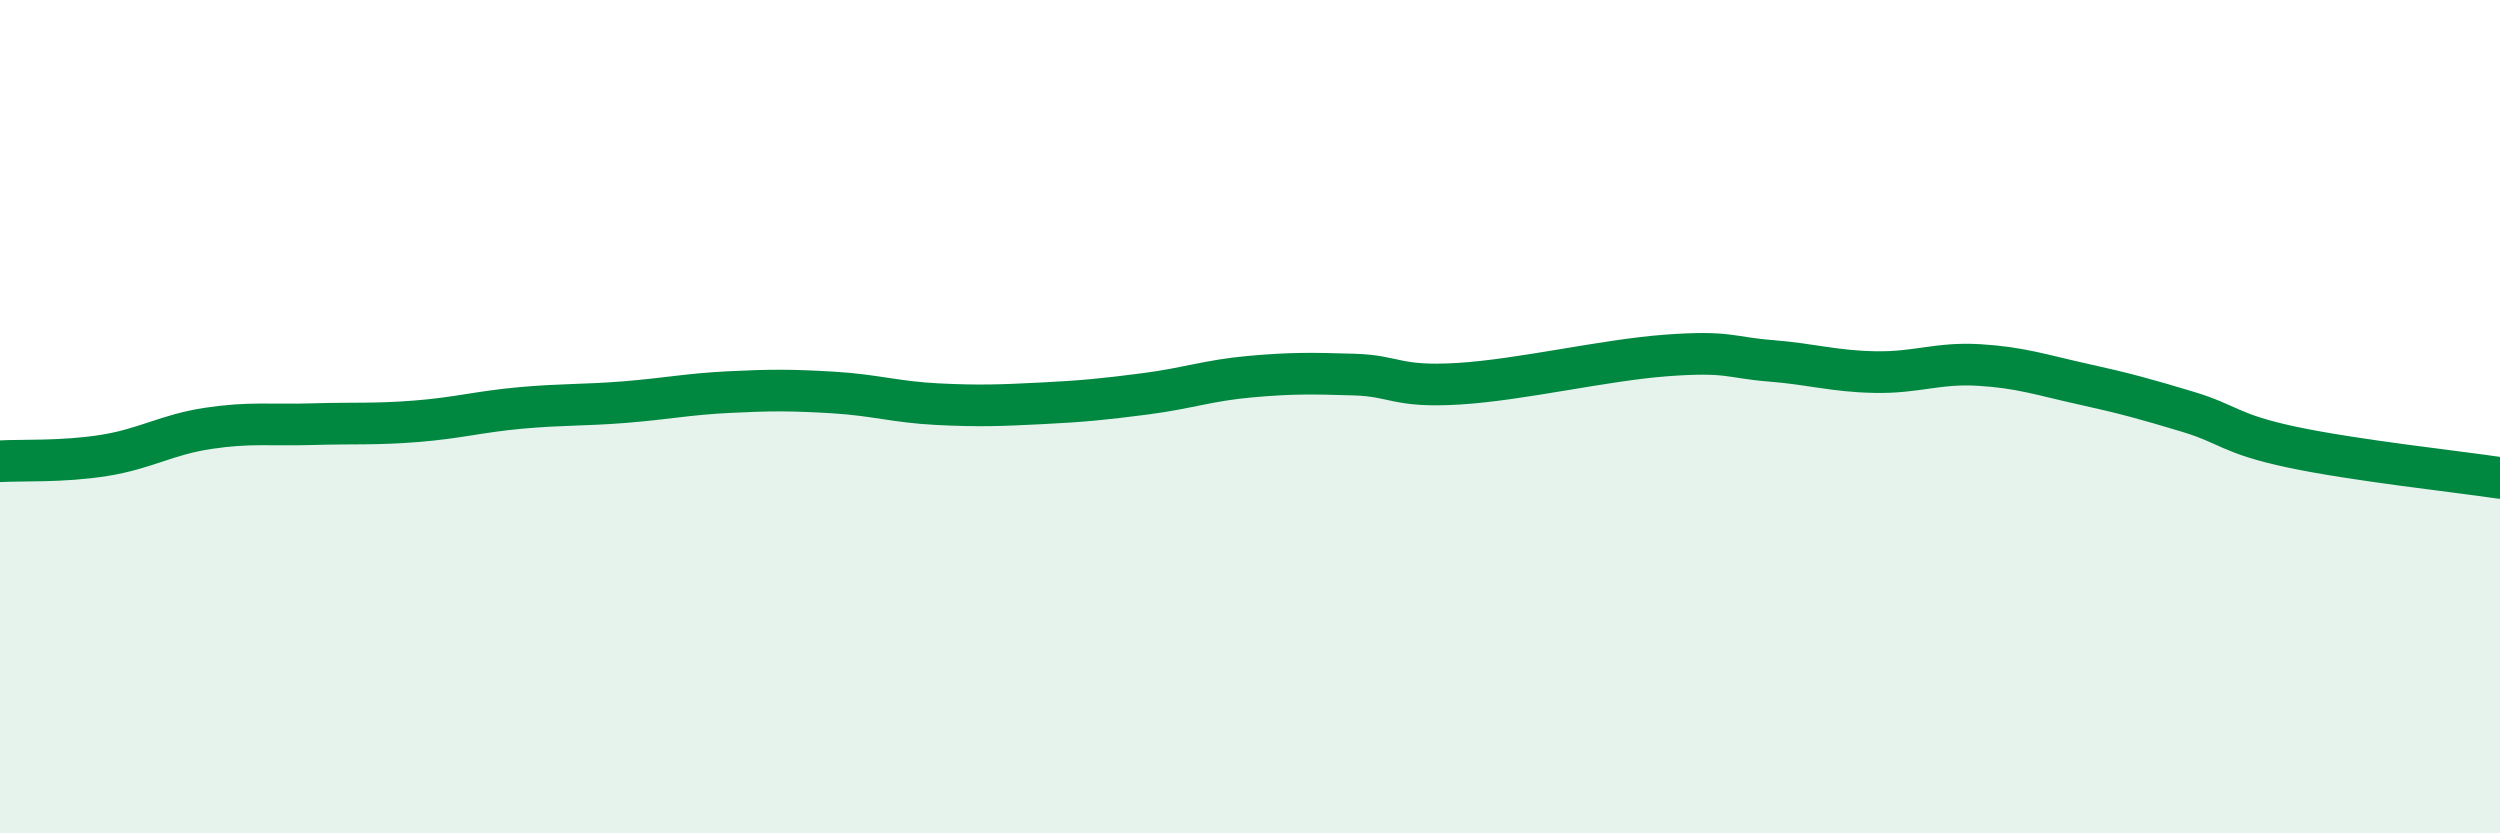
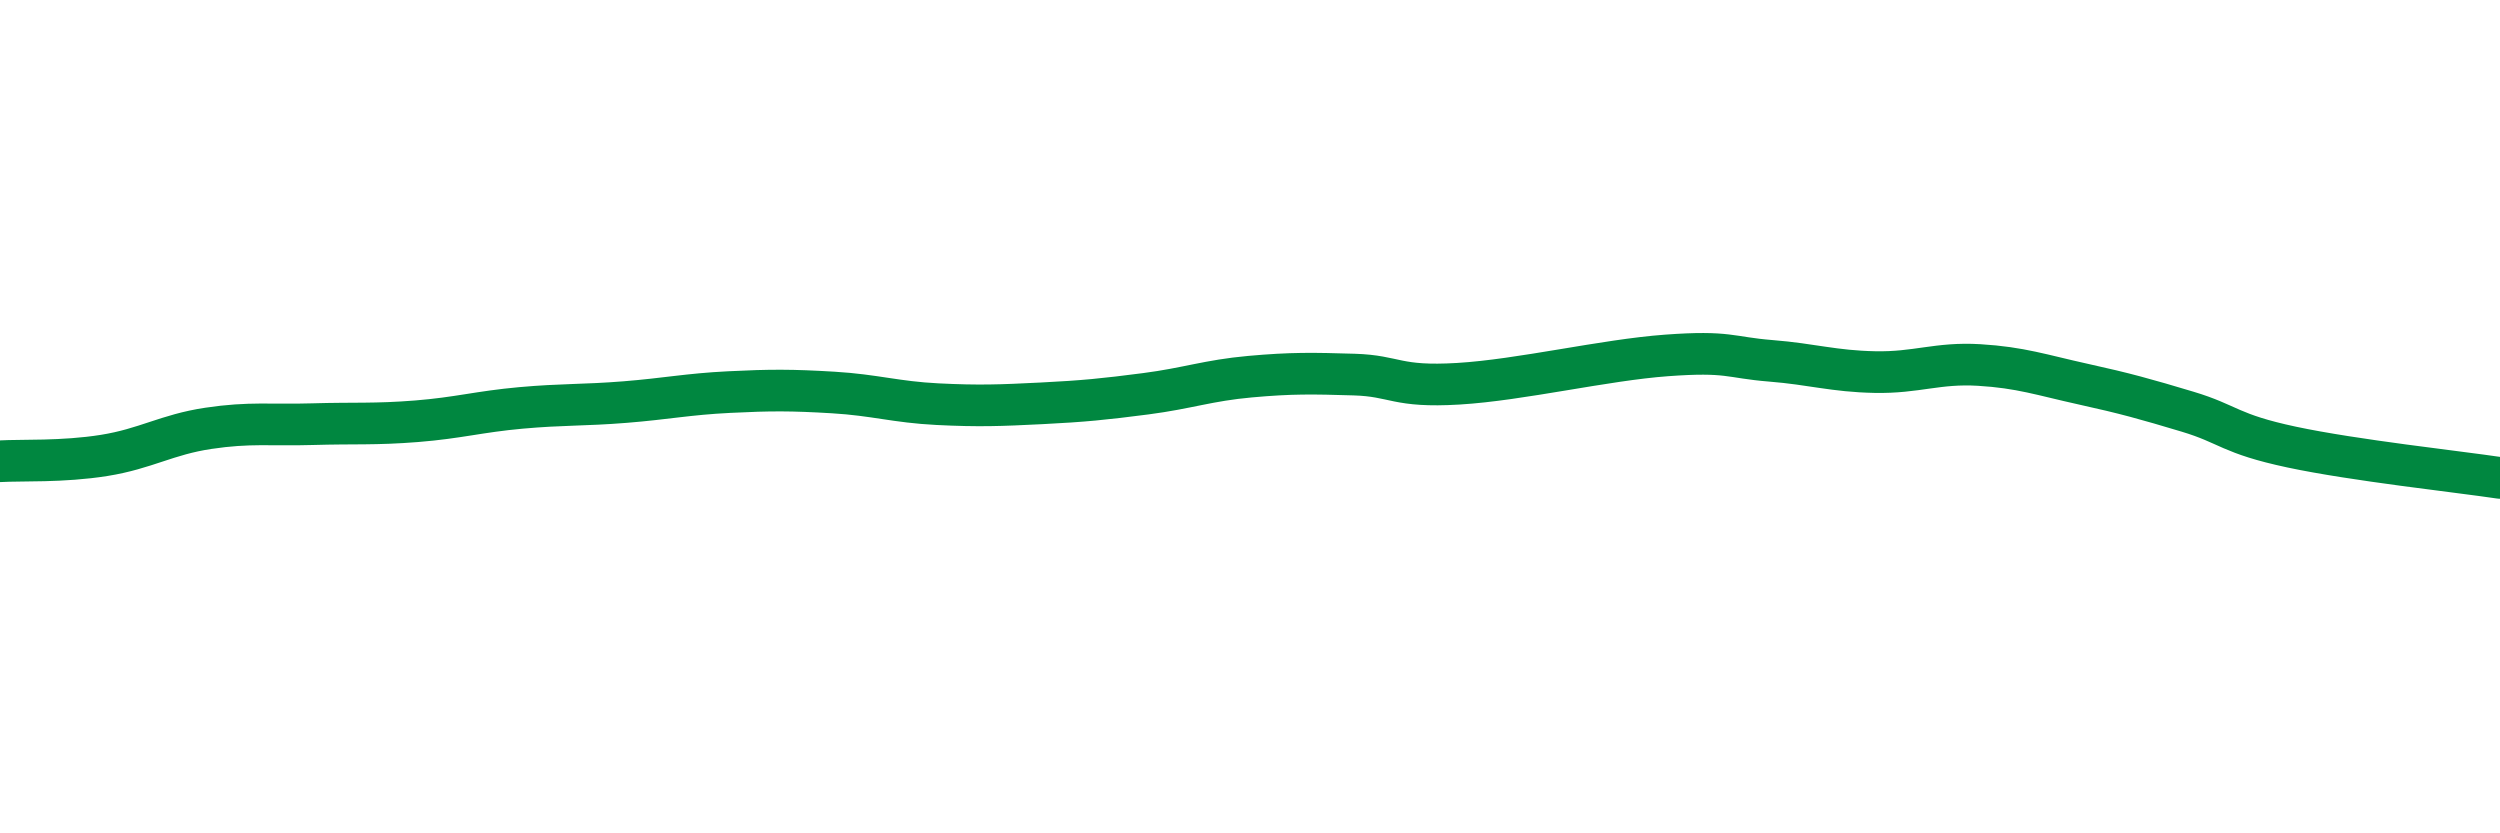
<svg xmlns="http://www.w3.org/2000/svg" width="60" height="20" viewBox="0 0 60 20">
-   <path d="M 0,11.07 C 0.5,11.04 1.5,11.09 2.5,10.93 C 3.5,10.77 4,10.43 5,10.28 C 6,10.13 6.5,10.21 7.5,10.18 C 8.5,10.15 9,10.19 10,10.11 C 11,10.03 11.5,9.88 12.5,9.79 C 13.5,9.7 14,9.73 15,9.65 C 16,9.57 16.5,9.46 17.5,9.41 C 18.5,9.36 19,9.36 20,9.42 C 21,9.48 21.5,9.65 22.5,9.7 C 23.5,9.75 24,9.73 25,9.68 C 26,9.63 26.5,9.58 27.5,9.45 C 28.5,9.32 29,9.13 30,9.04 C 31,8.95 31.5,8.96 32.5,8.99 C 33.5,9.02 33.5,9.3 35,9.21 C 36.5,9.12 38.5,8.64 40,8.53 C 41.5,8.42 41.5,8.58 42.5,8.66 C 43.5,8.74 44,8.91 45,8.93 C 46,8.95 46.5,8.7 47.5,8.76 C 48.5,8.82 49,9 50,9.22 C 51,9.44 51.5,9.58 52.5,9.88 C 53.5,10.18 53.5,10.41 55,10.73 C 56.5,11.05 59,11.32 60,11.47L60 20L0 20Z" fill="#008740" opacity="0.1" stroke-linecap="round" stroke-linejoin="round" />
  <path d="M 0,11.07 C 0.5,11.04 1.5,11.09 2.5,10.93 C 3.5,10.77 4,10.43 5,10.28 C 6,10.13 6.5,10.21 7.5,10.18 C 8.5,10.15 9,10.19 10,10.11 C 11,10.03 11.5,9.88 12.5,9.79 C 13.5,9.7 14,9.73 15,9.65 C 16,9.57 16.5,9.46 17.5,9.41 C 18.5,9.36 19,9.36 20,9.42 C 21,9.48 21.5,9.65 22.5,9.7 C 23.5,9.75 24,9.73 25,9.68 C 26,9.63 26.5,9.58 27.5,9.45 C 28.5,9.32 29,9.13 30,9.04 C 31,8.95 31.5,8.96 32.5,8.99 C 33.5,9.02 33.5,9.3 35,9.21 C 36.5,9.12 38.5,8.64 40,8.53 C 41.5,8.42 41.5,8.58 42.5,8.66 C 43.5,8.74 44,8.91 45,8.93 C 46,8.95 46.5,8.7 47.5,8.76 C 48.5,8.82 49,9 50,9.22 C 51,9.44 51.5,9.58 52.5,9.88 C 53.5,10.18 53.5,10.41 55,10.73 C 56.5,11.05 59,11.32 60,11.47" stroke="#008740" stroke-width="1" fill="none" stroke-linecap="round" stroke-linejoin="round" />
</svg>